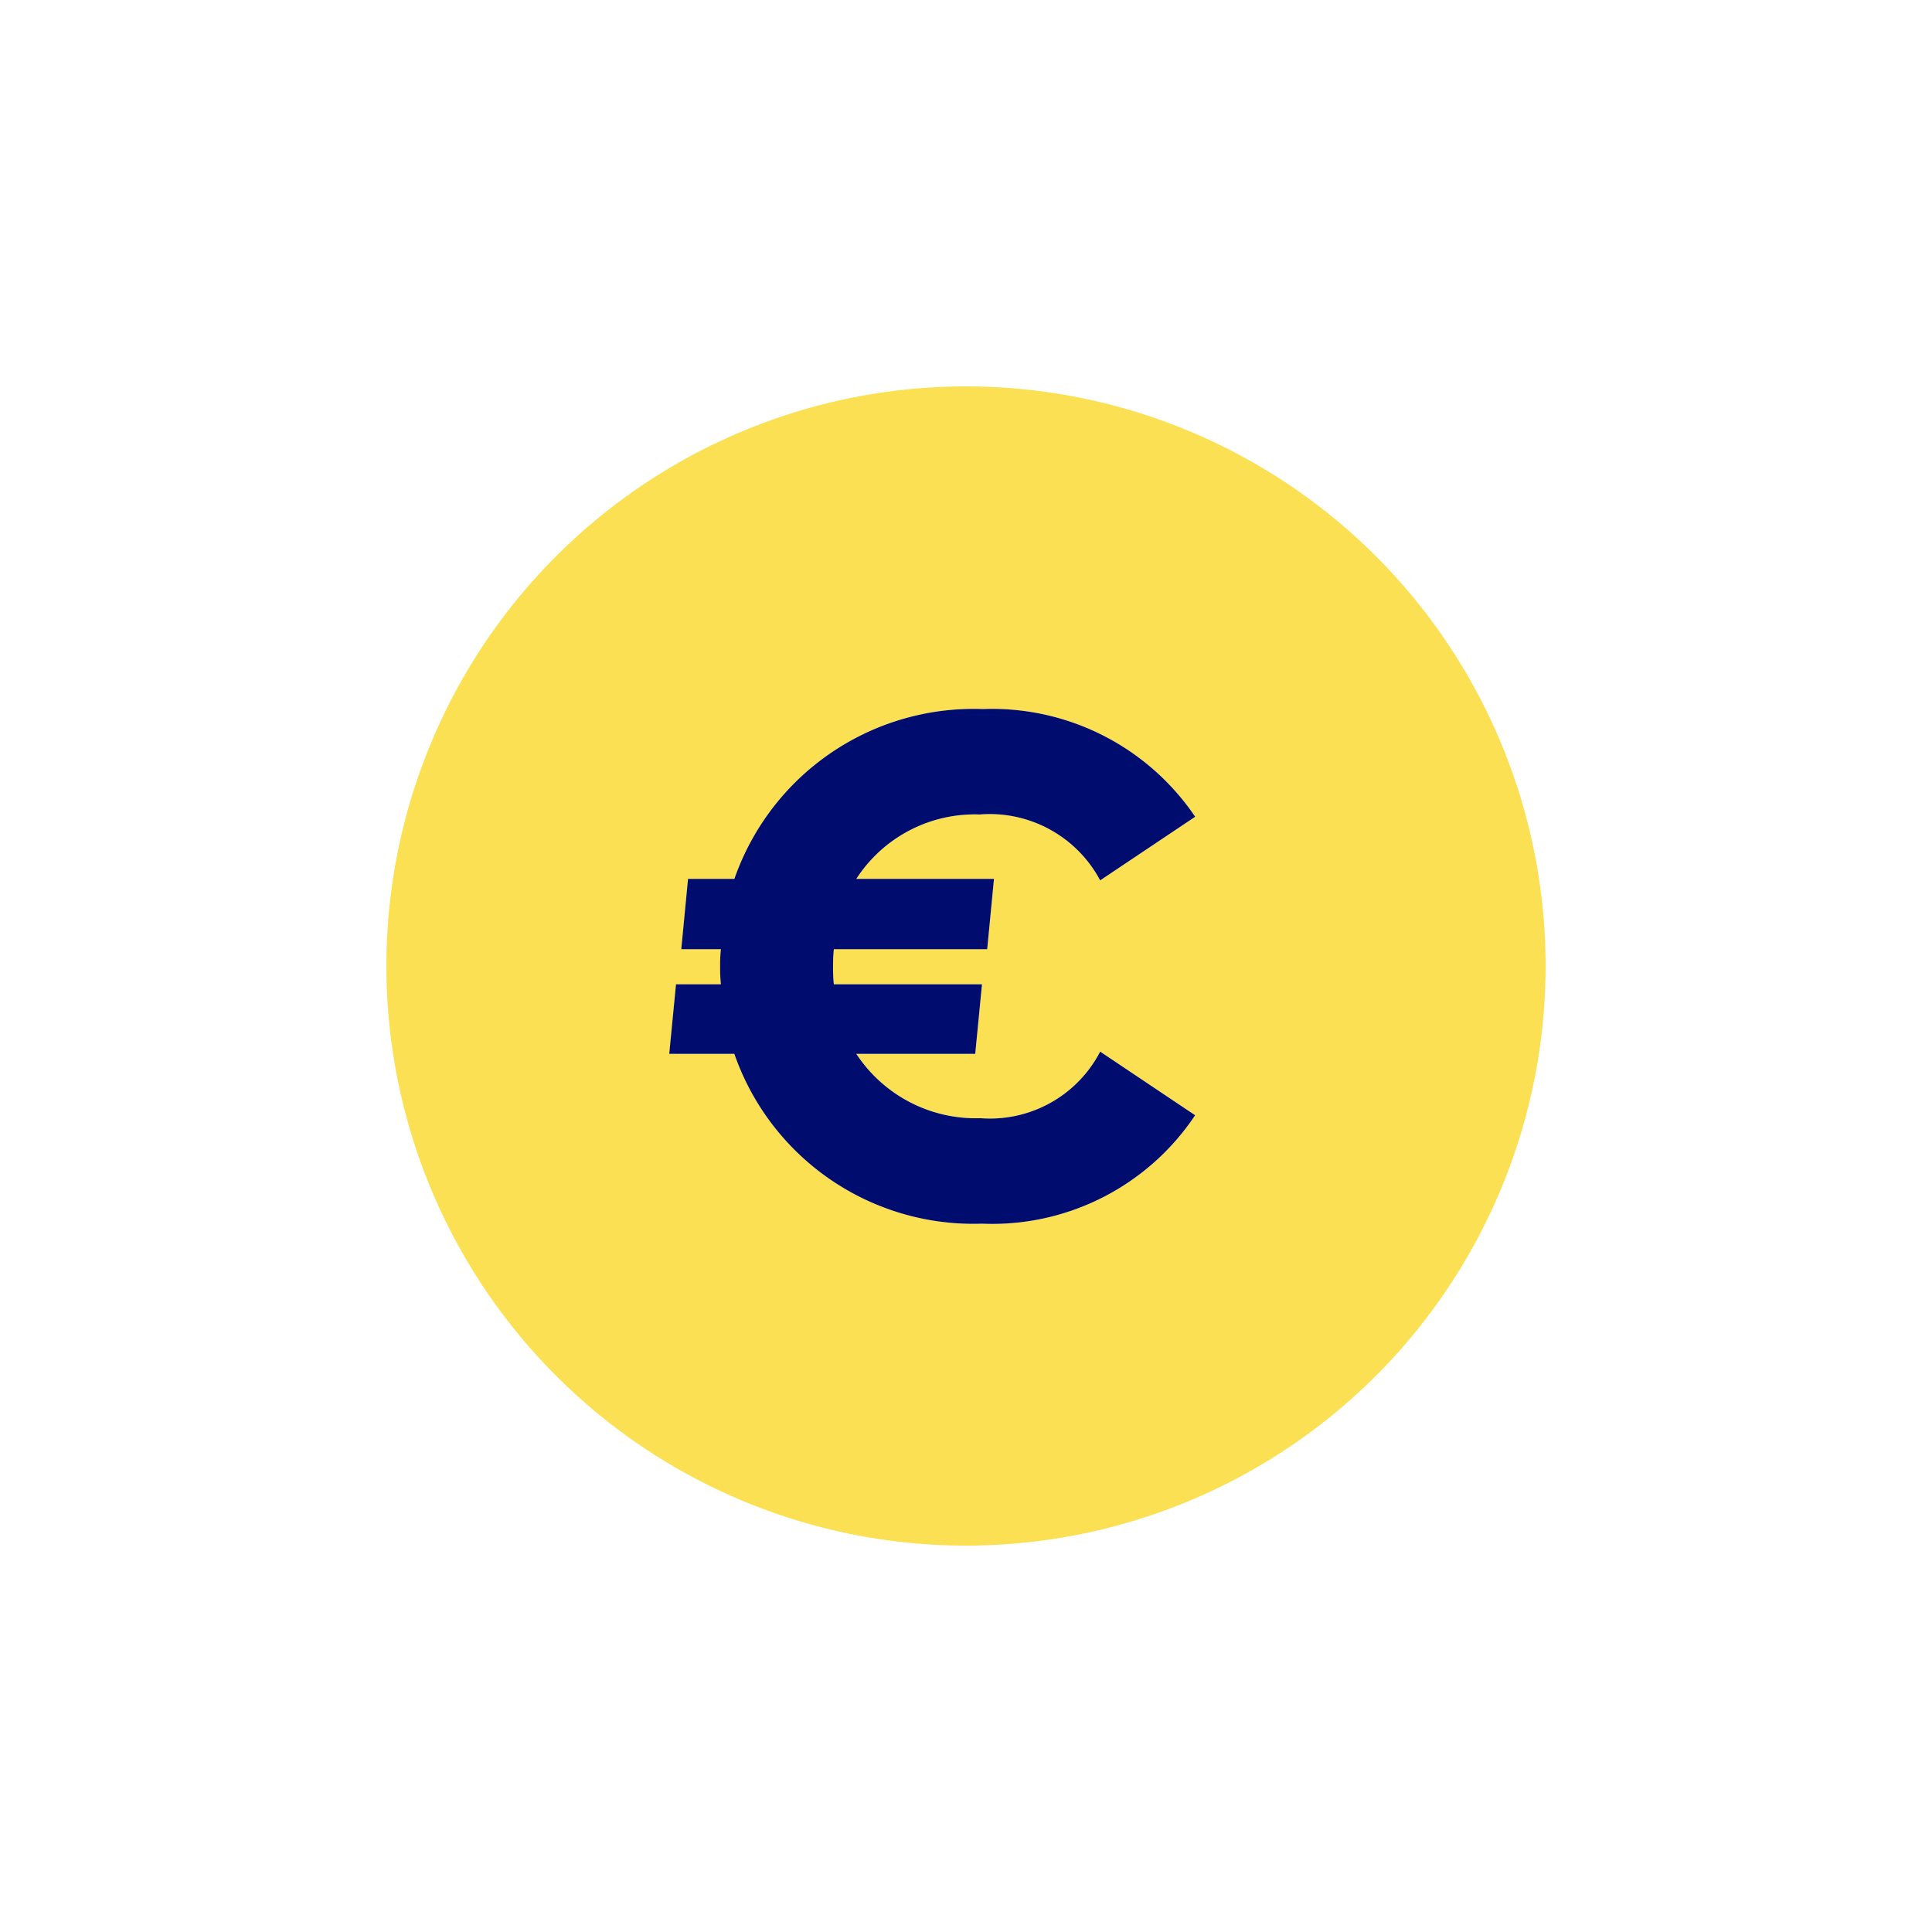
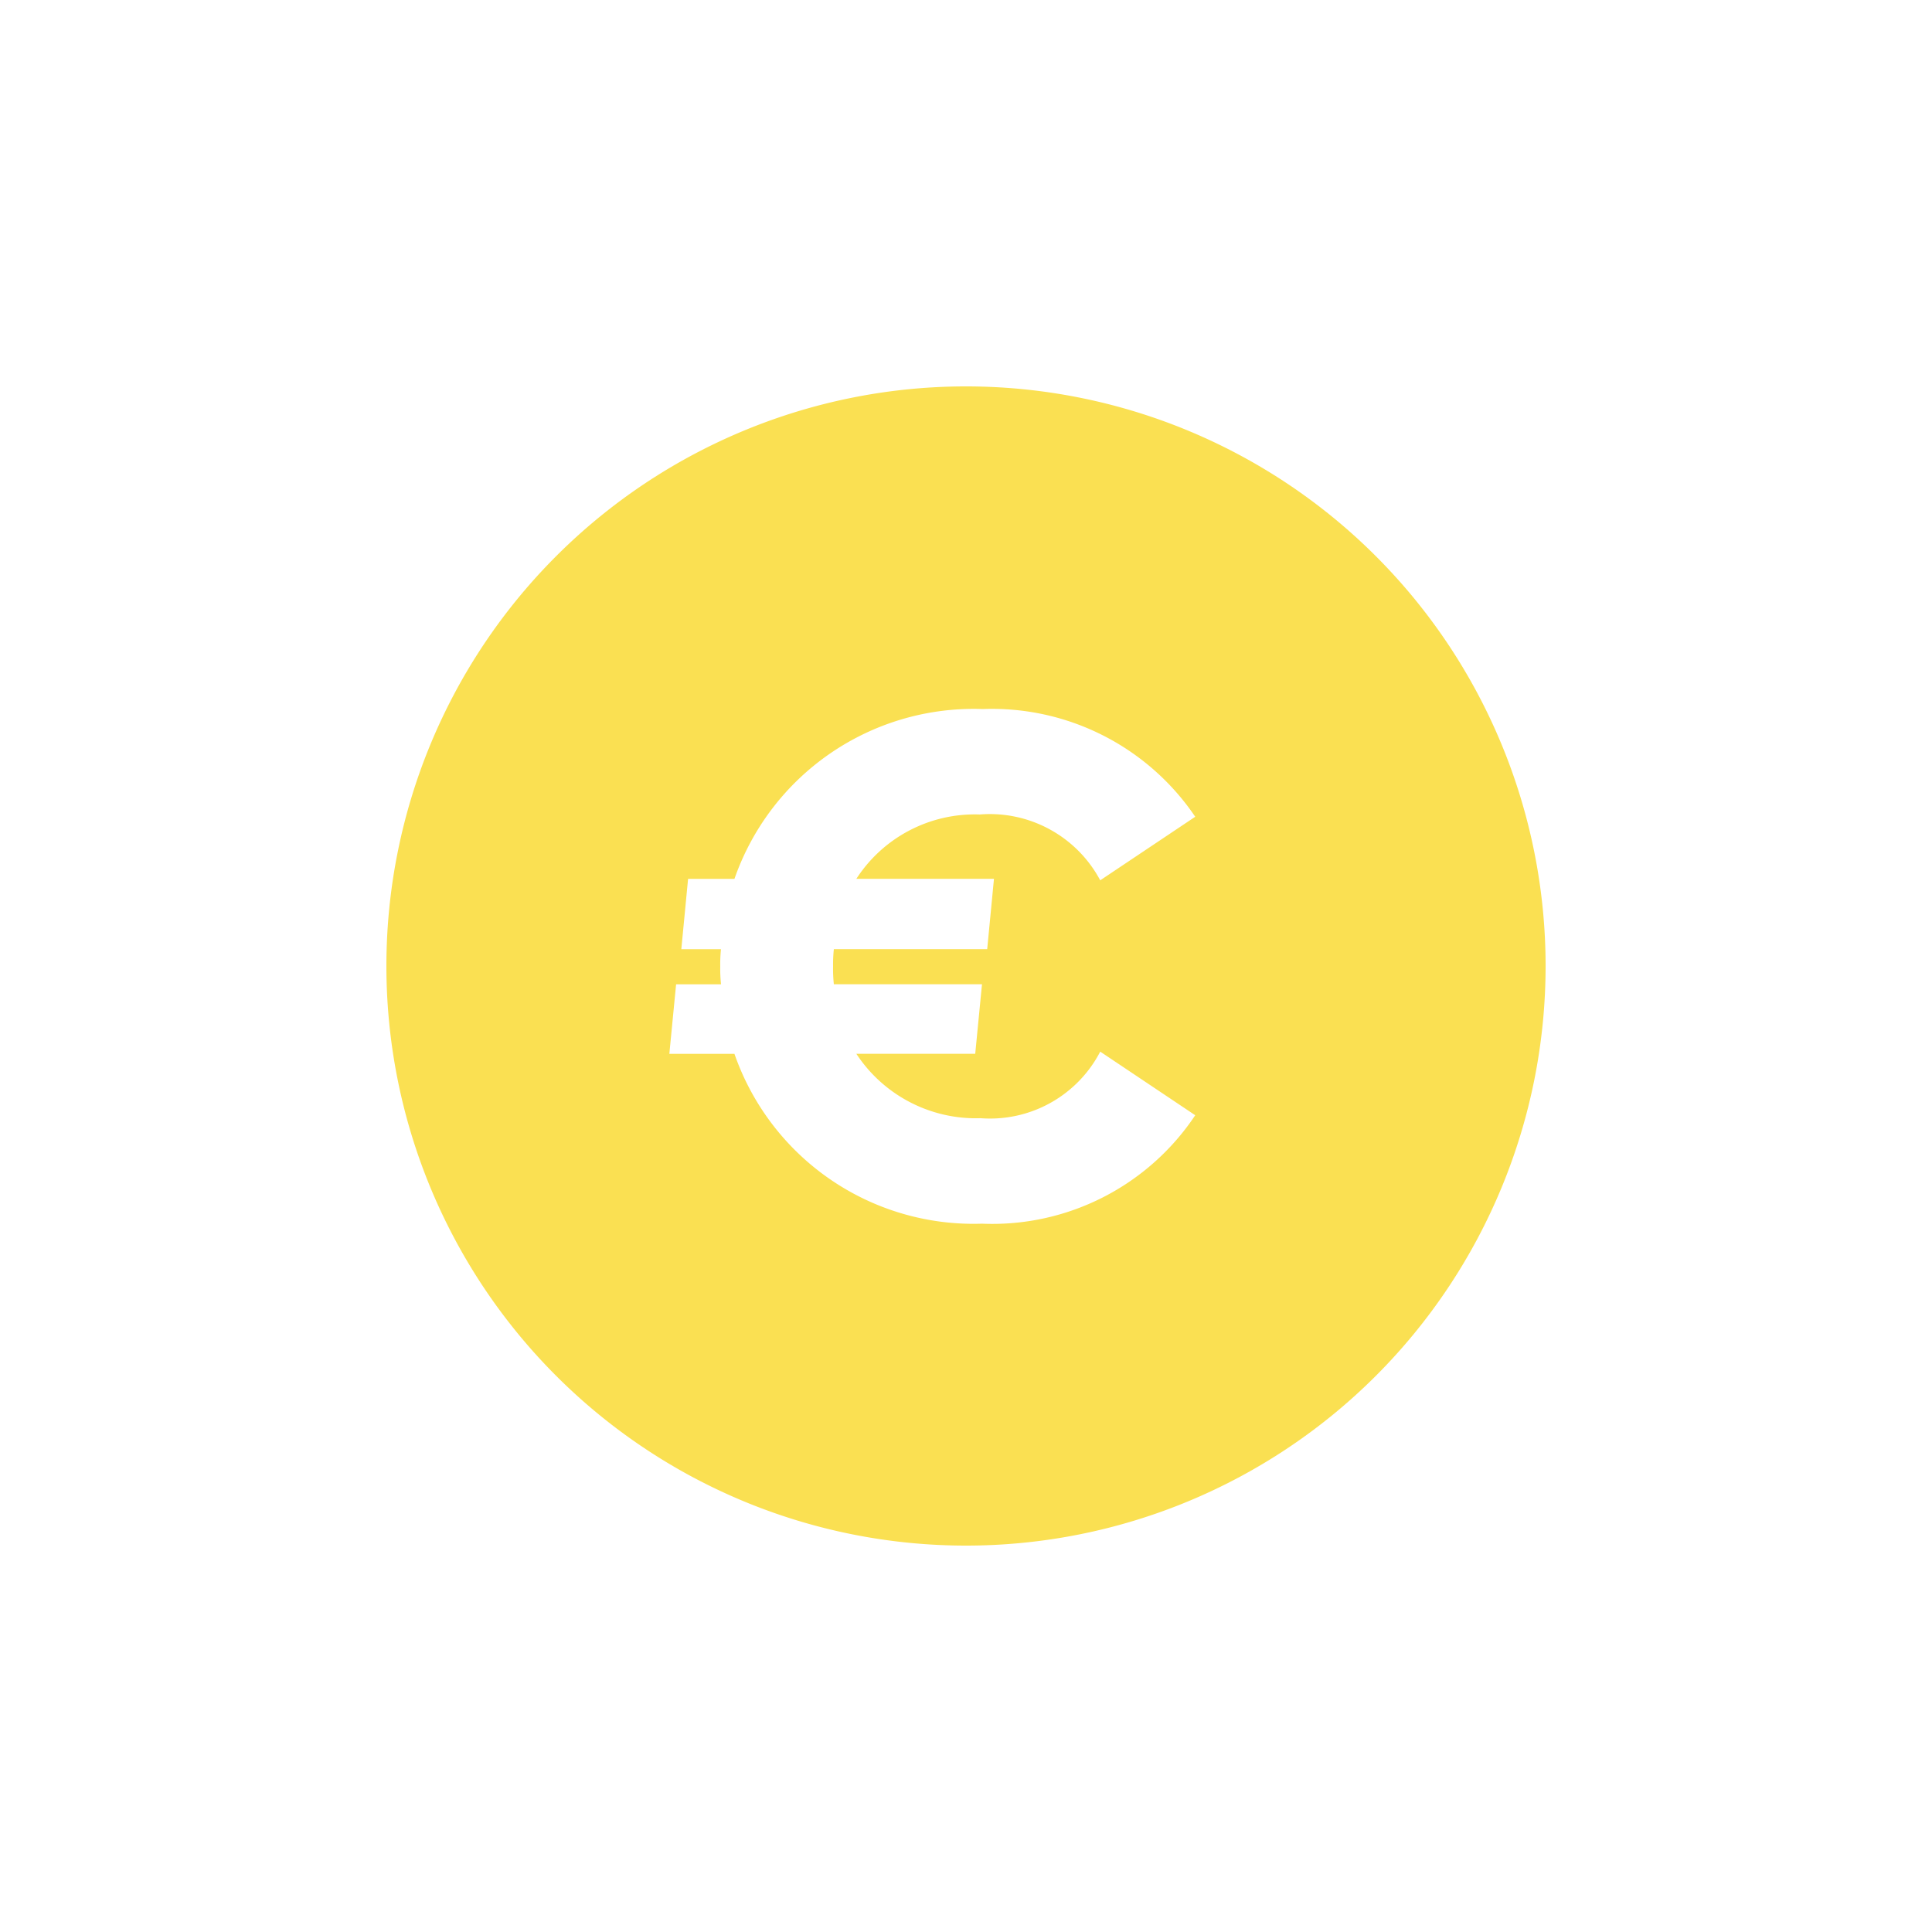
<svg xmlns="http://www.w3.org/2000/svg" viewBox="0 0 40 40" focusable="false" aria-hidden="true">
-   <path fill="none" d="M0 0h40v40H0z" />
  <g data-name="Icon Tangerine">
    <path d="M20 8a12 12 0 1 0 12 12A12 12 0 0 0 20 8m.579 10.195-.14 1.456h-3.175a3 3 0 0 0-.016.357 3 3 0 0 0 .016.37h3.067l-.14 1.44H17.73a2.96 2.96 0 0 0 2.571 1.333 2.57 2.57 0 0 0 2.478-1.378l1.967 1.317a5.05 5.05 0 0 1-4.414 2.245 5.24 5.24 0 0 1-5.126-3.516h-1.348l.14-1.44h.93a3 3 0 0 1-.016-.37 3 3 0 0 1 .015-.357h-.821l.14-1.456h.96a5.245 5.245 0 0 1 5.141-3.516 5.08 5.08 0 0 1 4.399 2.23l-1.967 1.316a2.59 2.59 0 0 0-2.494-1.363 2.92 2.92 0 0 0-2.555 1.332Z" fill="#fae052" />
-     <path d="M20.284 16.863a2.59 2.59 0 0 1 2.494 1.364l1.967-1.317a5.08 5.08 0 0 0-4.399-2.23 5.245 5.245 0 0 0-5.141 3.516h-.96l-.14 1.456h.82a3 3 0 0 0-.015.356 3 3 0 0 0 .016.371h-.93l-.14 1.44h1.348a5.24 5.24 0 0 0 5.126 3.516 5.05 5.05 0 0 0 4.414-2.245l-1.966-1.317a2.57 2.57 0 0 1-2.478 1.378 2.96 2.96 0 0 1-2.571-1.332h2.462l.14-1.44h-3.067a3 3 0 0 1-.016-.37 3 3 0 0 1 .016-.357h3.175l.14-1.456h-2.85a2.92 2.92 0 0 1 2.555-1.333" fill="#000d6e" />
  </g>
</svg>